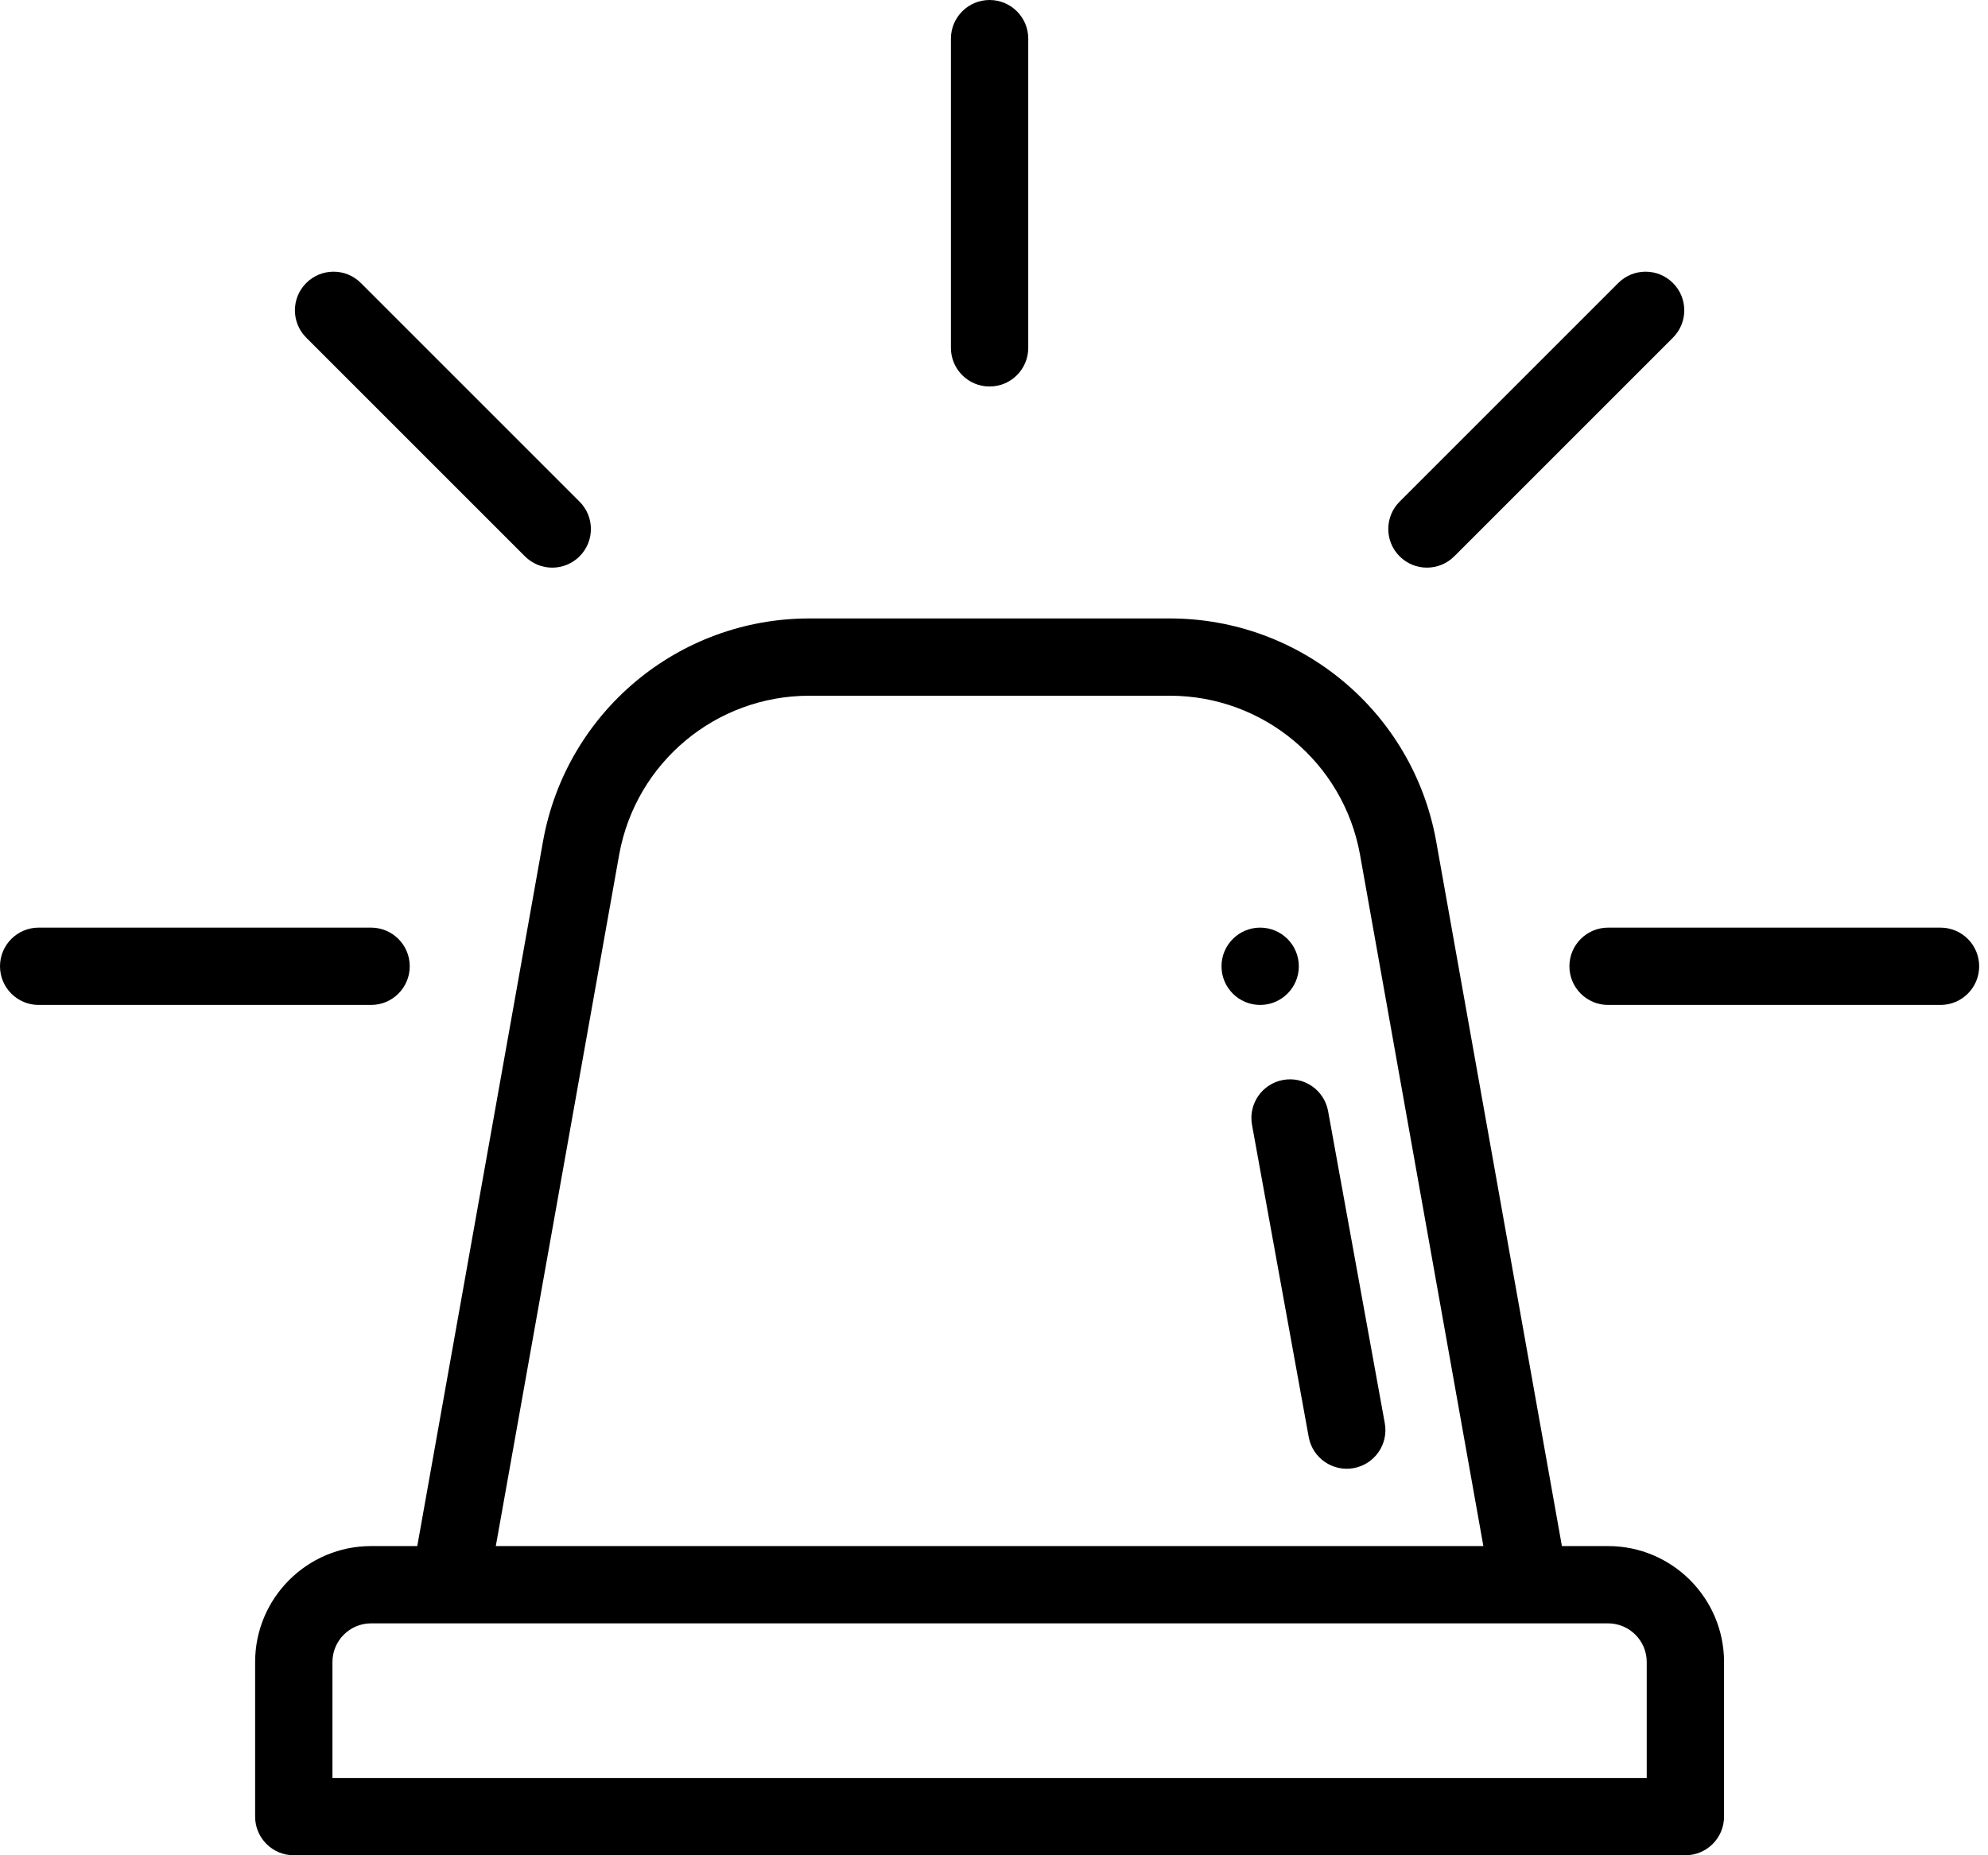
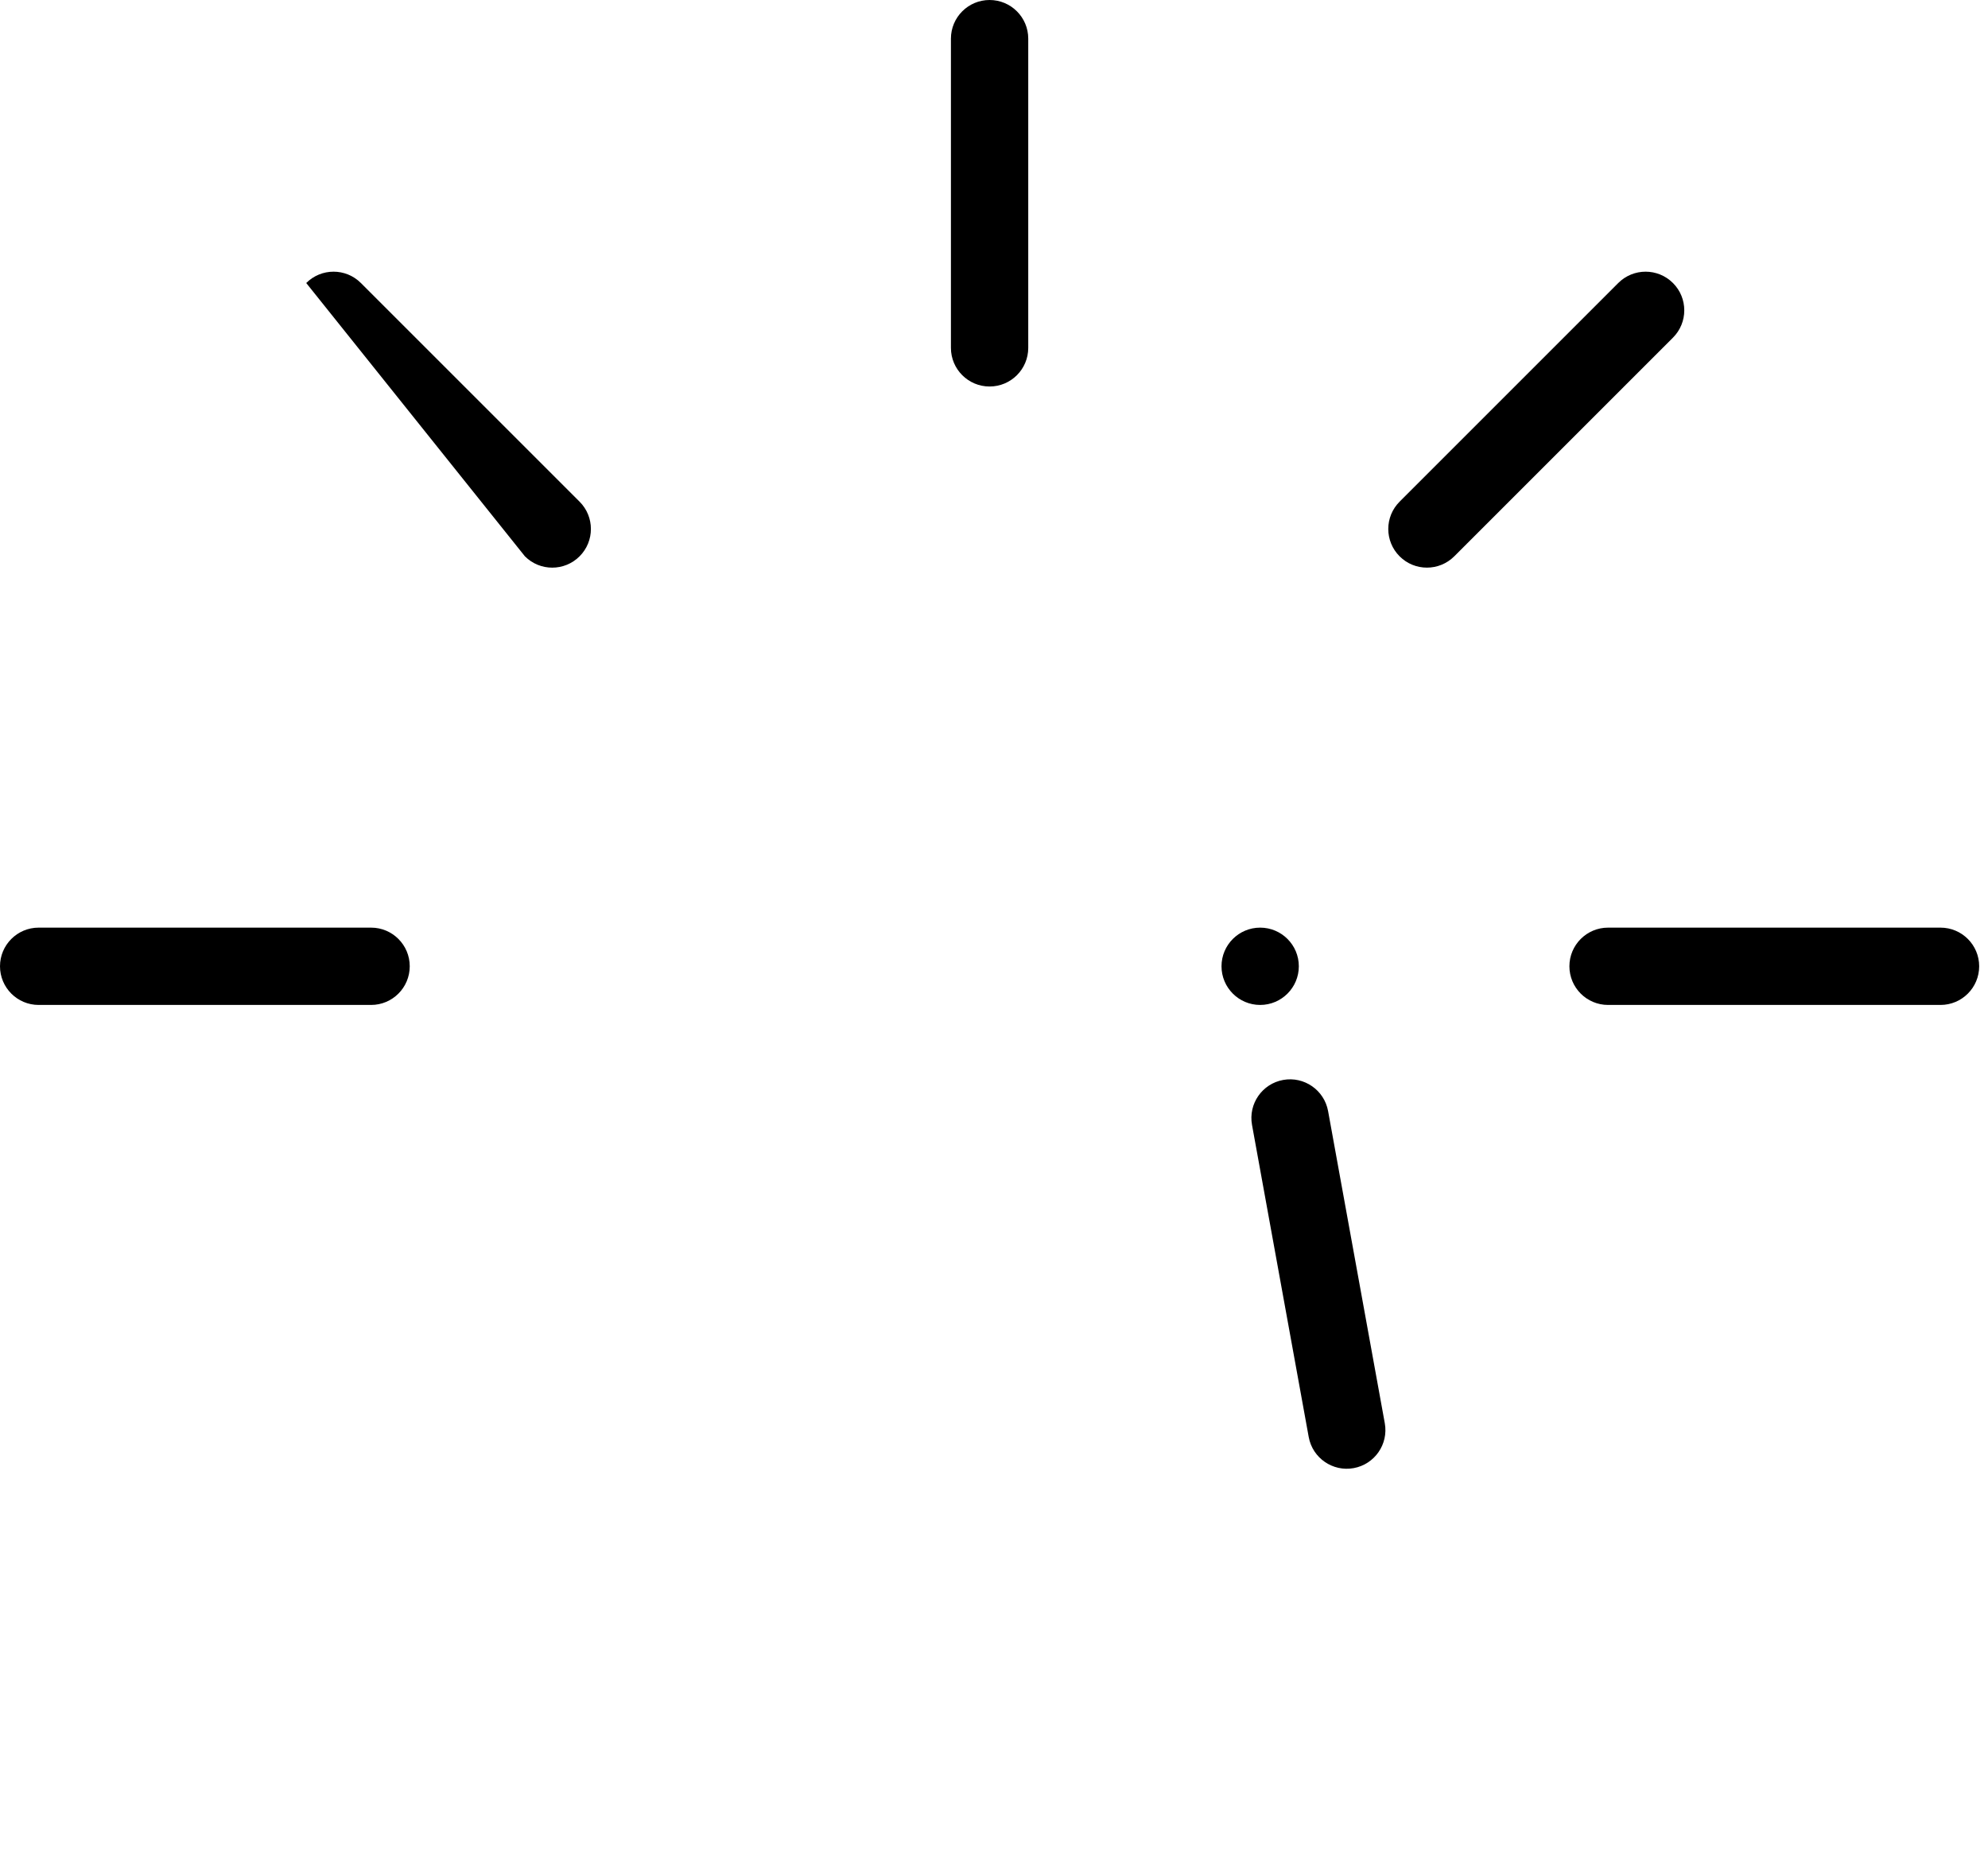
<svg xmlns="http://www.w3.org/2000/svg" width="75" height="70" viewBox="0 0 75 70" fill="none">
  <path d="M47.541 35C46.736 35 46.083 35.653 46.083 36.458C46.083 37.263 46.736 37.917 47.541 37.917C48.346 37.917 49 37.263 49 36.458C49 35.653 48.346 35 47.541 35Z" fill="black" />
-   <path d="M60.667 58.334H58.925L54.177 31.716C53.293 26.859 49.069 23.334 44.132 23.334H30.535C25.597 23.334 21.373 26.859 20.49 31.721L15.742 58.334H14C11.588 58.334 9.625 60.296 9.625 62.709V68.542C9.625 69.347 10.278 70 11.083 70H63.583C64.389 70 65.042 69.347 65.042 68.542V62.709C65.042 60.296 63.079 58.334 60.667 58.334ZM23.361 32.237C23.991 28.768 27.008 26.25 30.535 26.25H44.132C47.658 26.25 50.676 28.768 51.306 32.233L55.962 58.334H18.705L23.361 32.237ZM62.125 67.084H12.542V62.709C12.542 61.904 13.196 61.25 14 61.25H60.667C61.471 61.25 62.125 61.904 62.125 62.709V67.084Z" fill="black" />
-   <path d="M52.243 53.698L50.104 41.922C49.96 41.129 49.199 40.603 48.408 40.747C47.616 40.891 47.09 41.65 47.234 42.443L49.373 54.219C49.518 55.017 50.284 55.537 51.069 55.393C51.861 55.249 52.387 54.49 52.243 53.698ZM73.208 35H60.667C59.861 35 59.208 35.653 59.208 36.458C59.208 37.264 59.861 37.917 60.667 37.917H73.208C74.014 37.917 74.667 37.264 74.667 36.458C74.667 35.653 74.014 35 73.208 35ZM14 35H1.458C0.653 35 0 35.653 0 36.458C0 37.264 0.653 37.917 1.458 37.917H14C14.805 37.917 15.458 37.264 15.458 36.458C15.458 35.653 14.805 35 14 35ZM63.114 10.678C62.544 10.108 61.621 10.108 61.051 10.678L52.802 18.928C52.232 19.497 52.232 20.421 52.802 20.99C53.371 21.56 54.294 21.559 54.864 20.99L63.114 12.74C63.684 12.171 63.684 11.247 63.114 10.678ZM21.865 18.928L13.615 10.678C13.046 10.108 12.122 10.108 11.553 10.678C10.983 11.247 10.983 12.171 11.553 12.74L19.803 20.99C20.372 21.56 21.296 21.56 21.865 20.99C22.435 20.421 22.435 19.497 21.865 18.928ZM37.333 0C36.528 0 35.875 0.653 35.875 1.458V13.125C35.875 13.93 36.528 14.583 37.333 14.583C38.139 14.583 38.792 13.93 38.792 13.125V1.458C38.792 0.653 38.139 0 37.333 0Z" fill="black" />
+   <path d="M52.243 53.698L50.104 41.922C49.96 41.129 49.199 40.603 48.408 40.747C47.616 40.891 47.09 41.65 47.234 42.443L49.373 54.219C49.518 55.017 50.284 55.537 51.069 55.393C51.861 55.249 52.387 54.49 52.243 53.698ZM73.208 35H60.667C59.861 35 59.208 35.653 59.208 36.458C59.208 37.264 59.861 37.917 60.667 37.917H73.208C74.014 37.917 74.667 37.264 74.667 36.458C74.667 35.653 74.014 35 73.208 35ZM14 35H1.458C0.653 35 0 35.653 0 36.458C0 37.264 0.653 37.917 1.458 37.917H14C14.805 37.917 15.458 37.264 15.458 36.458C15.458 35.653 14.805 35 14 35ZM63.114 10.678C62.544 10.108 61.621 10.108 61.051 10.678L52.802 18.928C52.232 19.497 52.232 20.421 52.802 20.99C53.371 21.56 54.294 21.559 54.864 20.99L63.114 12.74C63.684 12.171 63.684 11.247 63.114 10.678ZM21.865 18.928L13.615 10.678C13.046 10.108 12.122 10.108 11.553 10.678L19.803 20.99C20.372 21.56 21.296 21.56 21.865 20.99C22.435 20.421 22.435 19.497 21.865 18.928ZM37.333 0C36.528 0 35.875 0.653 35.875 1.458V13.125C35.875 13.93 36.528 14.583 37.333 14.583C38.139 14.583 38.792 13.93 38.792 13.125V1.458C38.792 0.653 38.139 0 37.333 0Z" fill="black" />
</svg>